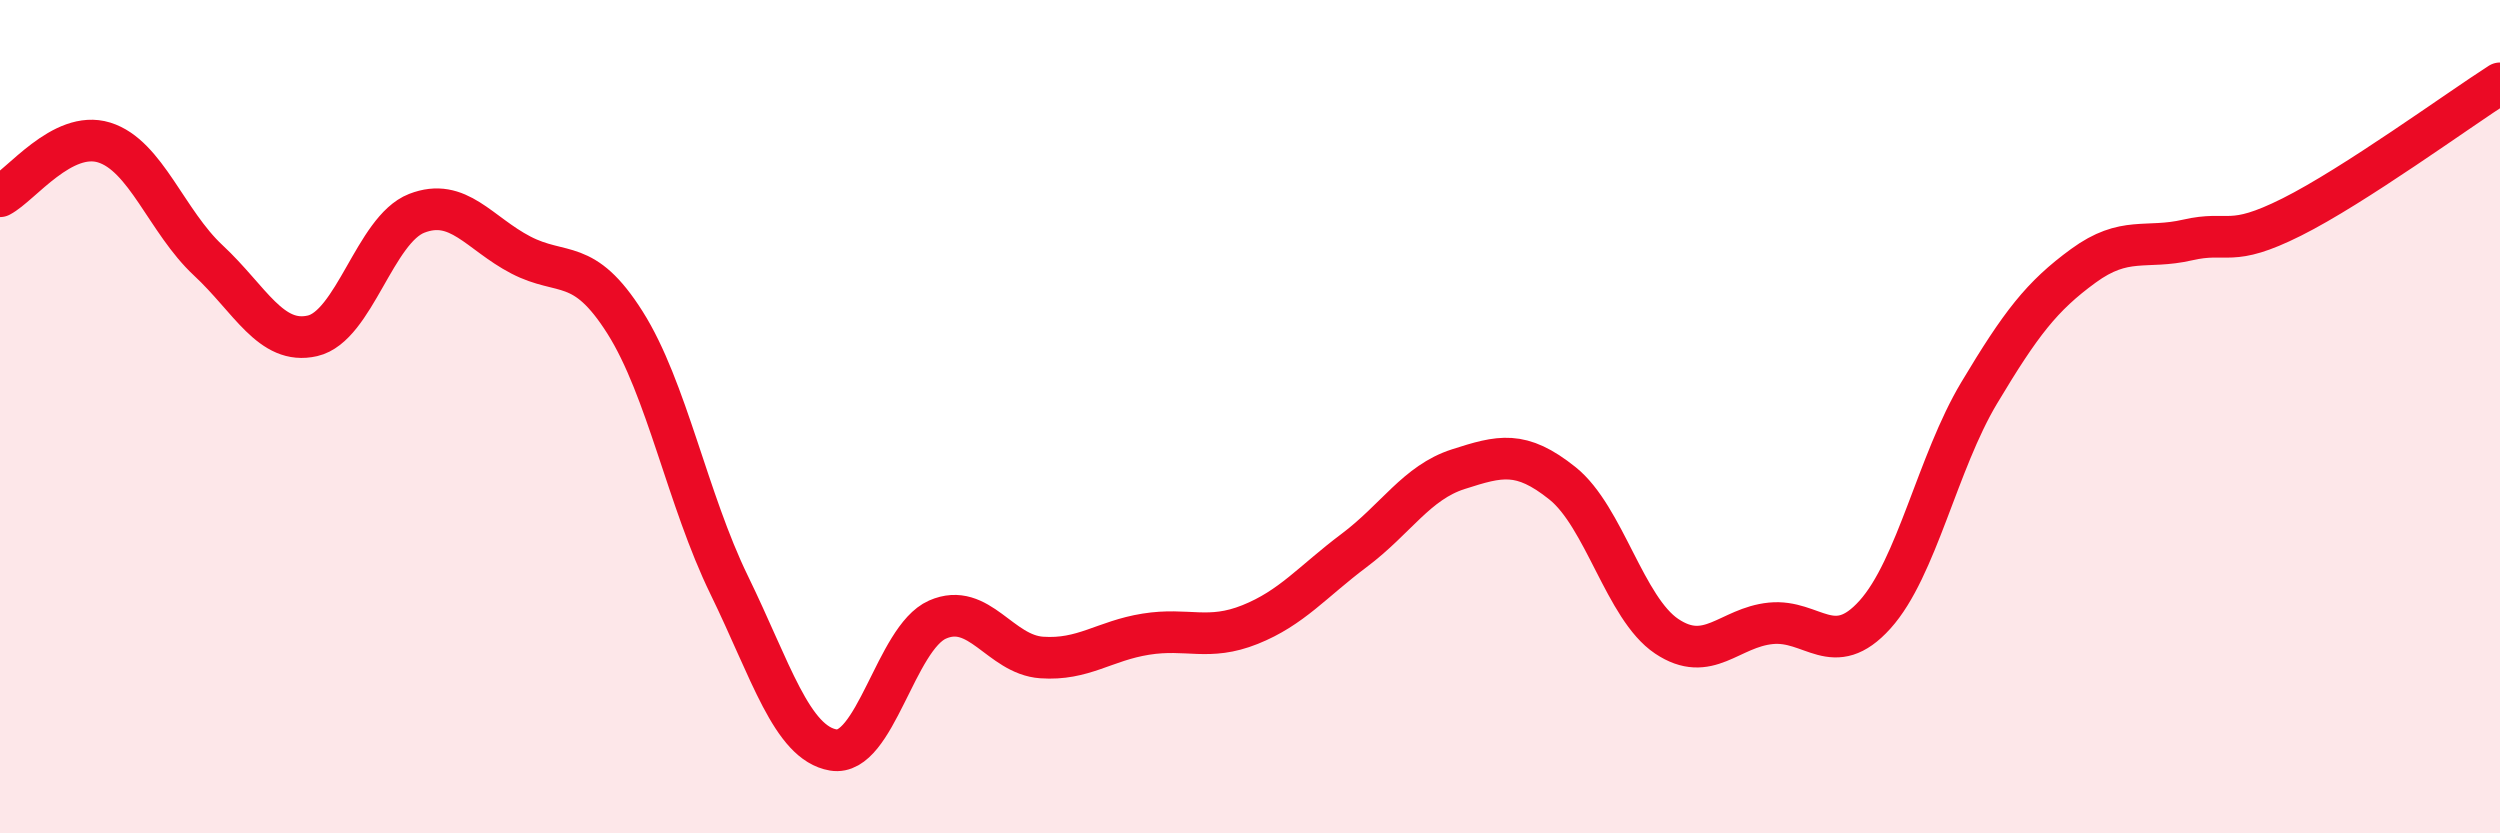
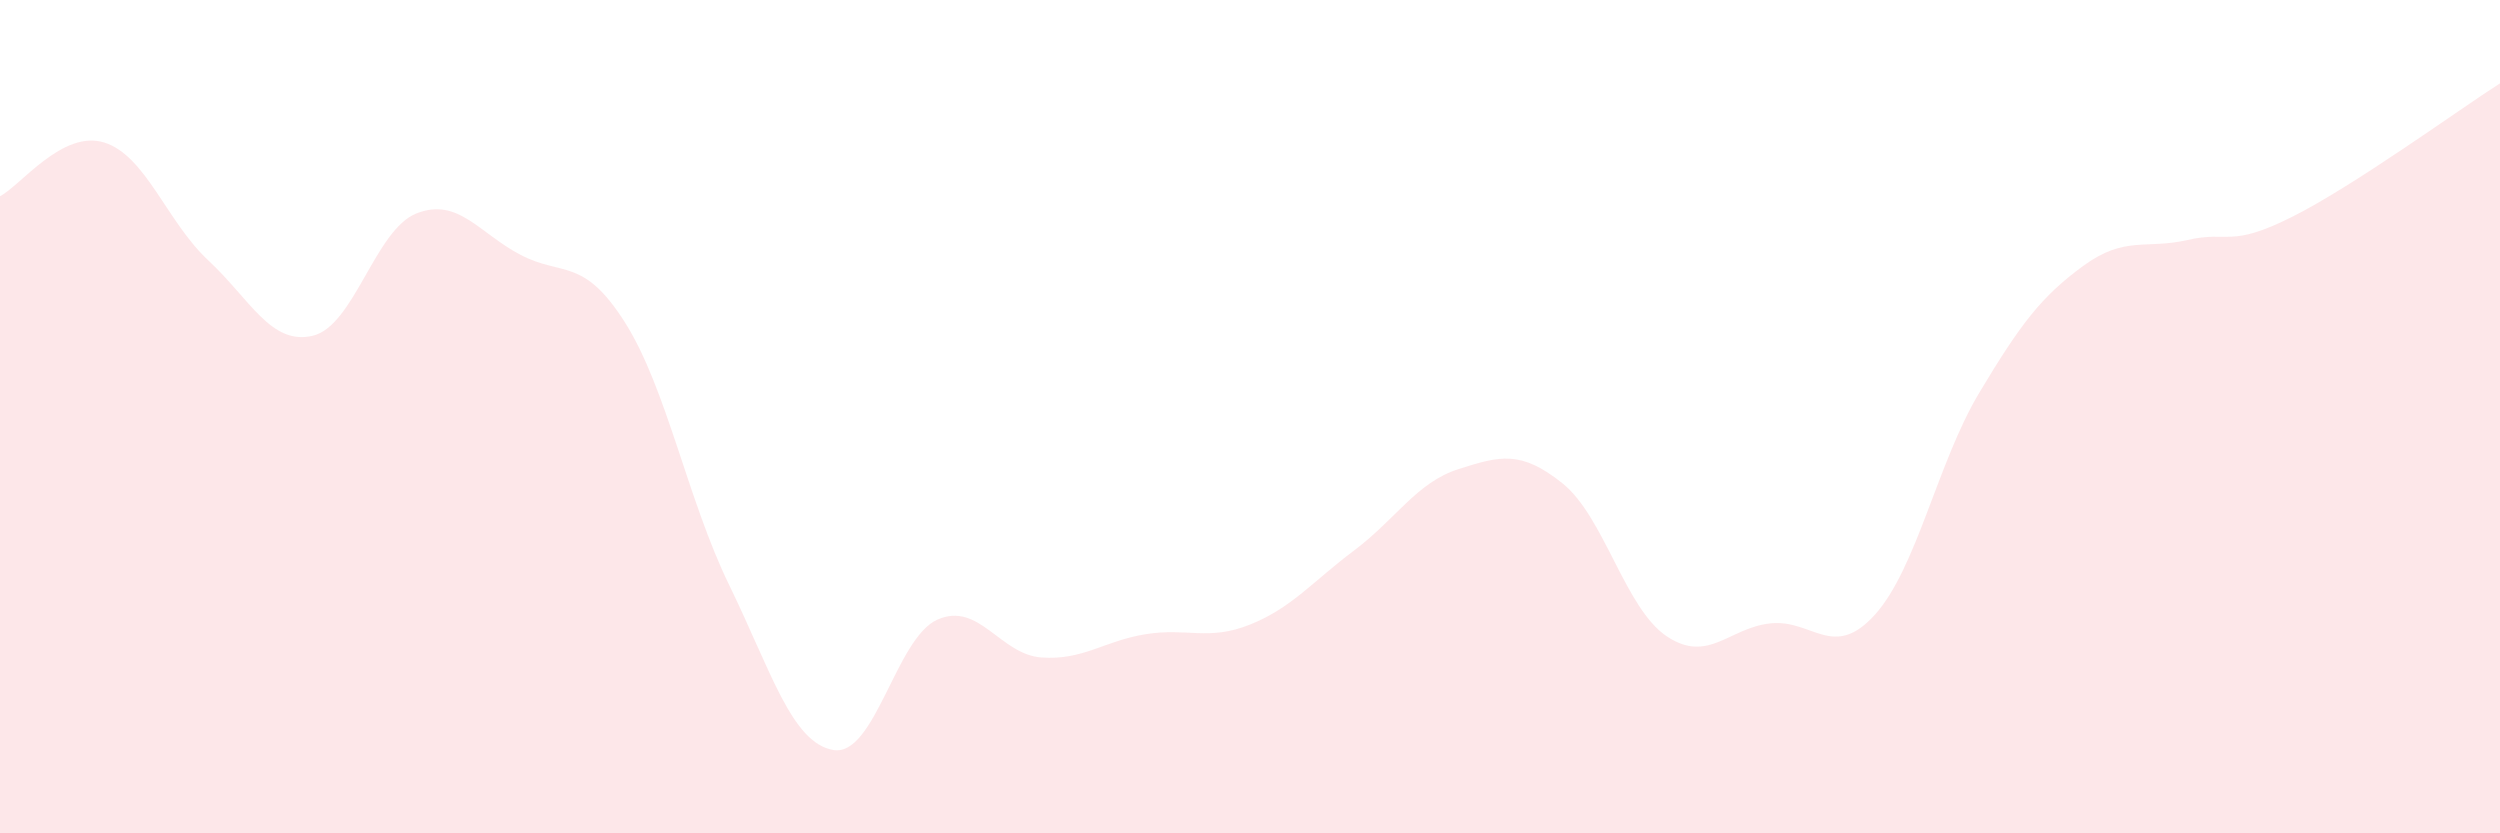
<svg xmlns="http://www.w3.org/2000/svg" width="60" height="20" viewBox="0 0 60 20">
  <path d="M 0,4.71 C 0.5,4.45 1.5,3.11 2.5,3.42 C 3.5,3.73 4,5.32 5,6.25 C 6,7.18 6.5,8.29 7.5,8.06 C 8.5,7.83 9,5.51 10,5.12 C 11,4.73 11.5,5.6 12.5,6.12 C 13.5,6.64 14,6.16 15,7.74 C 16,9.32 16.5,11.99 17.5,14.04 C 18.5,16.09 19,17.83 20,18 C 21,18.17 21.5,15.31 22.5,14.87 C 23.5,14.43 24,15.71 25,15.78 C 26,15.85 26.5,15.38 27.5,15.22 C 28.5,15.06 29,15.39 30,14.99 C 31,14.59 31.5,13.96 32.5,13.21 C 33.5,12.46 34,11.58 35,11.26 C 36,10.94 36.5,10.8 37.5,11.6 C 38.5,12.4 39,14.6 40,15.27 C 41,15.94 41.5,15.06 42.5,14.96 C 43.5,14.86 44,15.86 45,14.75 C 46,13.64 46.5,11.1 47.5,9.43 C 48.5,7.76 49,7.11 50,6.38 C 51,5.65 51.5,5.99 52.5,5.76 C 53.5,5.53 53.5,5.96 55,5.21 C 56.5,4.46 59,2.64 60,2L60 20L0 20Z" fill="#EB0A25" opacity="0.1" stroke-linecap="round" stroke-linejoin="round" />
-   <path d="M 0,4.71 C 0.5,4.45 1.5,3.11 2.5,3.42 C 3.5,3.73 4,5.32 5,6.25 C 6,7.18 6.5,8.29 7.5,8.06 C 8.5,7.83 9,5.51 10,5.12 C 11,4.73 11.5,5.6 12.5,6.12 C 13.5,6.64 14,6.16 15,7.74 C 16,9.32 16.5,11.99 17.5,14.04 C 18.5,16.09 19,17.83 20,18 C 21,18.17 21.5,15.31 22.5,14.87 C 23.5,14.43 24,15.71 25,15.78 C 26,15.85 26.5,15.38 27.5,15.22 C 28.5,15.06 29,15.39 30,14.99 C 31,14.59 31.5,13.96 32.5,13.21 C 33.5,12.46 34,11.58 35,11.26 C 36,10.94 36.5,10.8 37.5,11.6 C 38.5,12.4 39,14.6 40,15.27 C 41,15.94 41.5,15.06 42.5,14.96 C 43.5,14.86 44,15.86 45,14.75 C 46,13.64 46.5,11.1 47.5,9.43 C 48.5,7.76 49,7.11 50,6.38 C 51,5.65 51.5,5.99 52.5,5.76 C 53.5,5.53 53.5,5.96 55,5.21 C 56.5,4.46 59,2.64 60,2" stroke="#EB0A25" stroke-width="1" fill="none" stroke-linecap="round" stroke-linejoin="round" />
</svg>